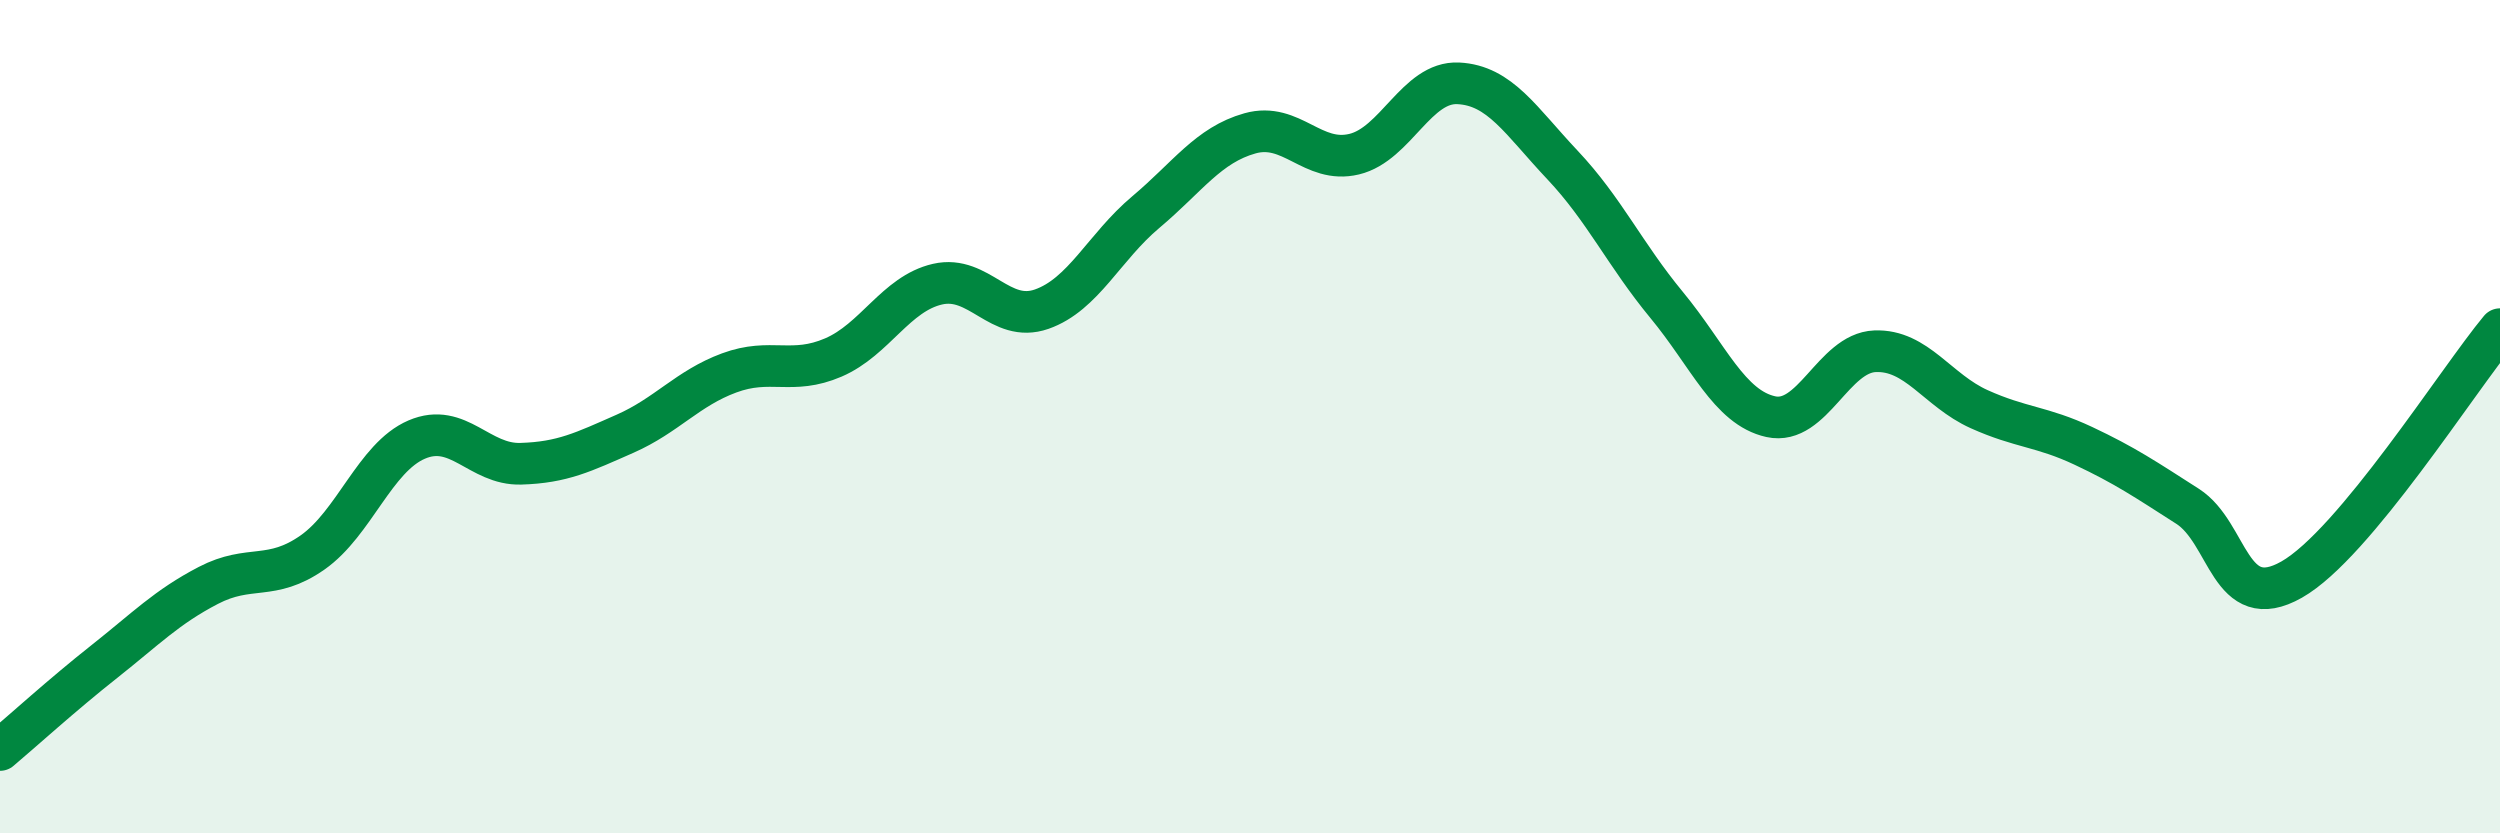
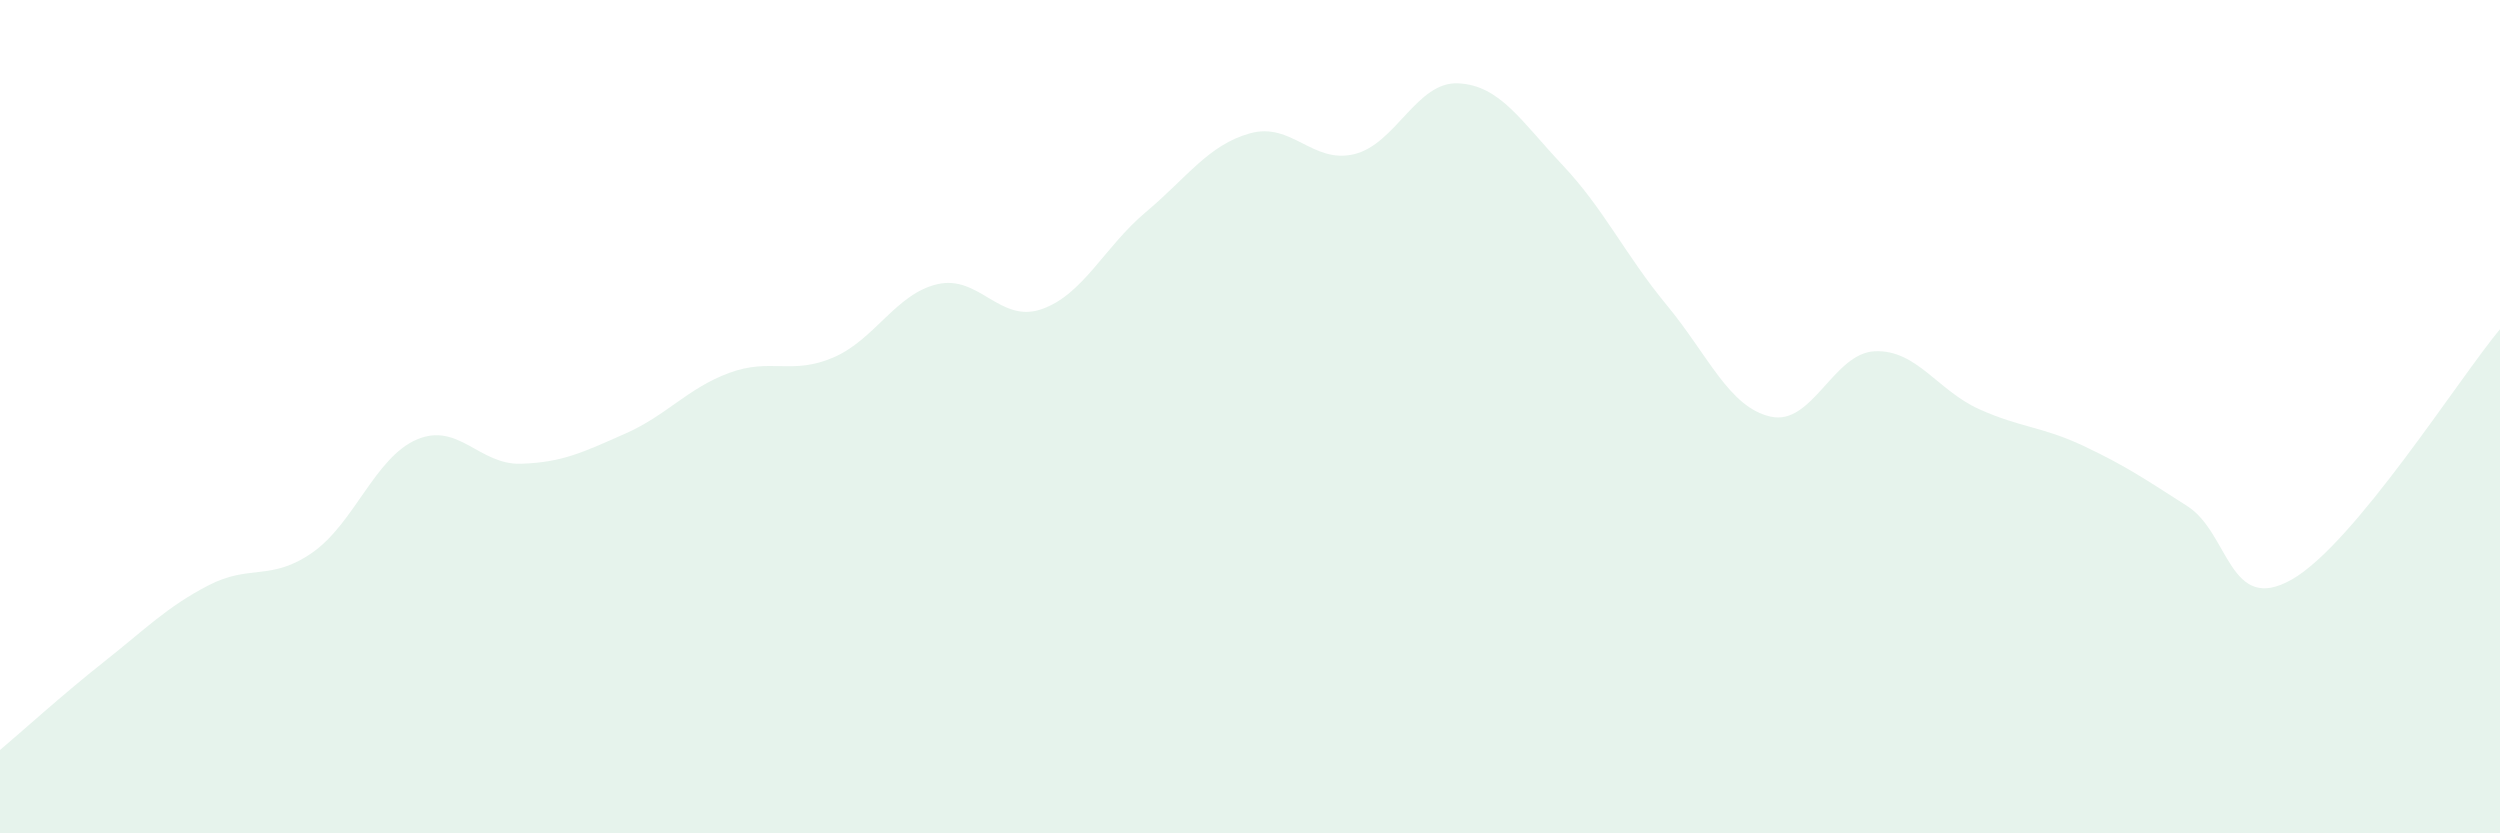
<svg xmlns="http://www.w3.org/2000/svg" width="60" height="20" viewBox="0 0 60 20">
  <path d="M 0,18 C 0.5,17.58 1.5,16.67 2.5,15.88 C 3.5,15.09 4,14.57 5,14.05 C 6,13.53 6.5,13.96 7.5,13.26 C 8.5,12.56 9,10.98 10,10.55 C 11,10.12 11.5,11.16 12.5,11.13 C 13.5,11.1 14,10.85 15,10.41 C 16,9.97 16.5,9.32 17.5,8.95 C 18.5,8.58 19,9.01 20,8.58 C 21,8.15 21.5,7.05 22.5,6.82 C 23.5,6.59 24,7.77 25,7.42 C 26,7.07 26.5,5.93 27.5,5.09 C 28.5,4.25 29,3.48 30,3.2 C 31,2.92 31.5,3.94 32.5,3.7 C 33.5,3.46 34,1.95 35,2 C 36,2.05 36.5,2.9 37.5,3.96 C 38.5,5.02 39,6.11 40,7.32 C 41,8.53 41.5,9.78 42.5,10 C 43.5,10.22 44,8.47 45,8.43 C 46,8.39 46.5,9.37 47.5,9.82 C 48.5,10.27 49,10.23 50,10.7 C 51,11.17 51.5,11.51 52.5,12.15 C 53.5,12.79 53.5,14.76 55,13.91 C 56.5,13.06 59,9.1 60,7.9L60 20L0 20Z" fill="#008740" opacity="0.1" stroke-linecap="round" stroke-linejoin="round" />
-   <path d="M 0,18 C 0.5,17.58 1.5,16.67 2.5,15.88 C 3.5,15.09 4,14.57 5,14.05 C 6,13.53 6.5,13.96 7.5,13.26 C 8.5,12.56 9,10.98 10,10.55 C 11,10.12 11.5,11.16 12.5,11.13 C 13.5,11.1 14,10.85 15,10.41 C 16,9.97 16.5,9.32 17.5,8.95 C 18.5,8.58 19,9.01 20,8.58 C 21,8.15 21.5,7.05 22.5,6.82 C 23.5,6.59 24,7.77 25,7.42 C 26,7.07 26.5,5.93 27.5,5.09 C 28.5,4.25 29,3.48 30,3.2 C 31,2.92 31.5,3.94 32.5,3.7 C 33.5,3.46 34,1.95 35,2 C 36,2.05 36.5,2.9 37.5,3.96 C 38.5,5.02 39,6.11 40,7.32 C 41,8.53 41.5,9.78 42.5,10 C 43.5,10.22 44,8.47 45,8.43 C 46,8.39 46.5,9.37 47.5,9.82 C 48.5,10.27 49,10.23 50,10.7 C 51,11.17 51.5,11.51 52.5,12.15 C 53.5,12.79 53.5,14.76 55,13.91 C 56.5,13.06 59,9.1 60,7.9" stroke="#008740" stroke-width="1" fill="none" stroke-linecap="round" stroke-linejoin="round" />
</svg>